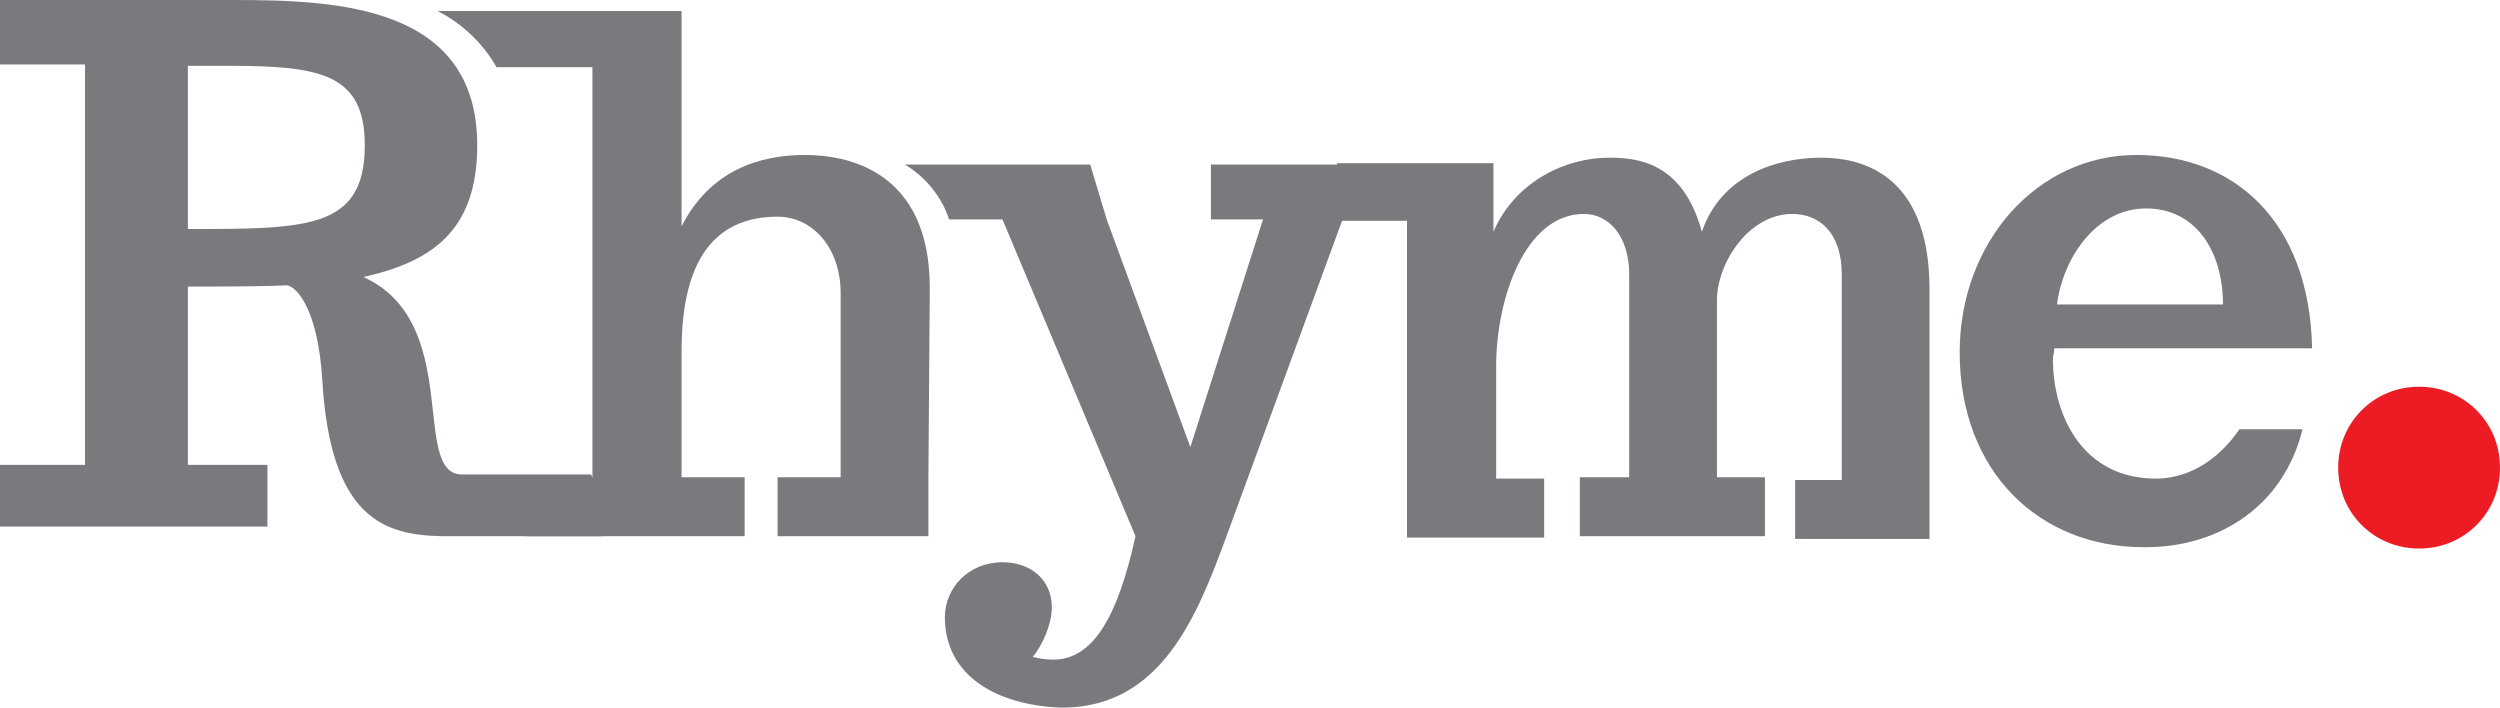
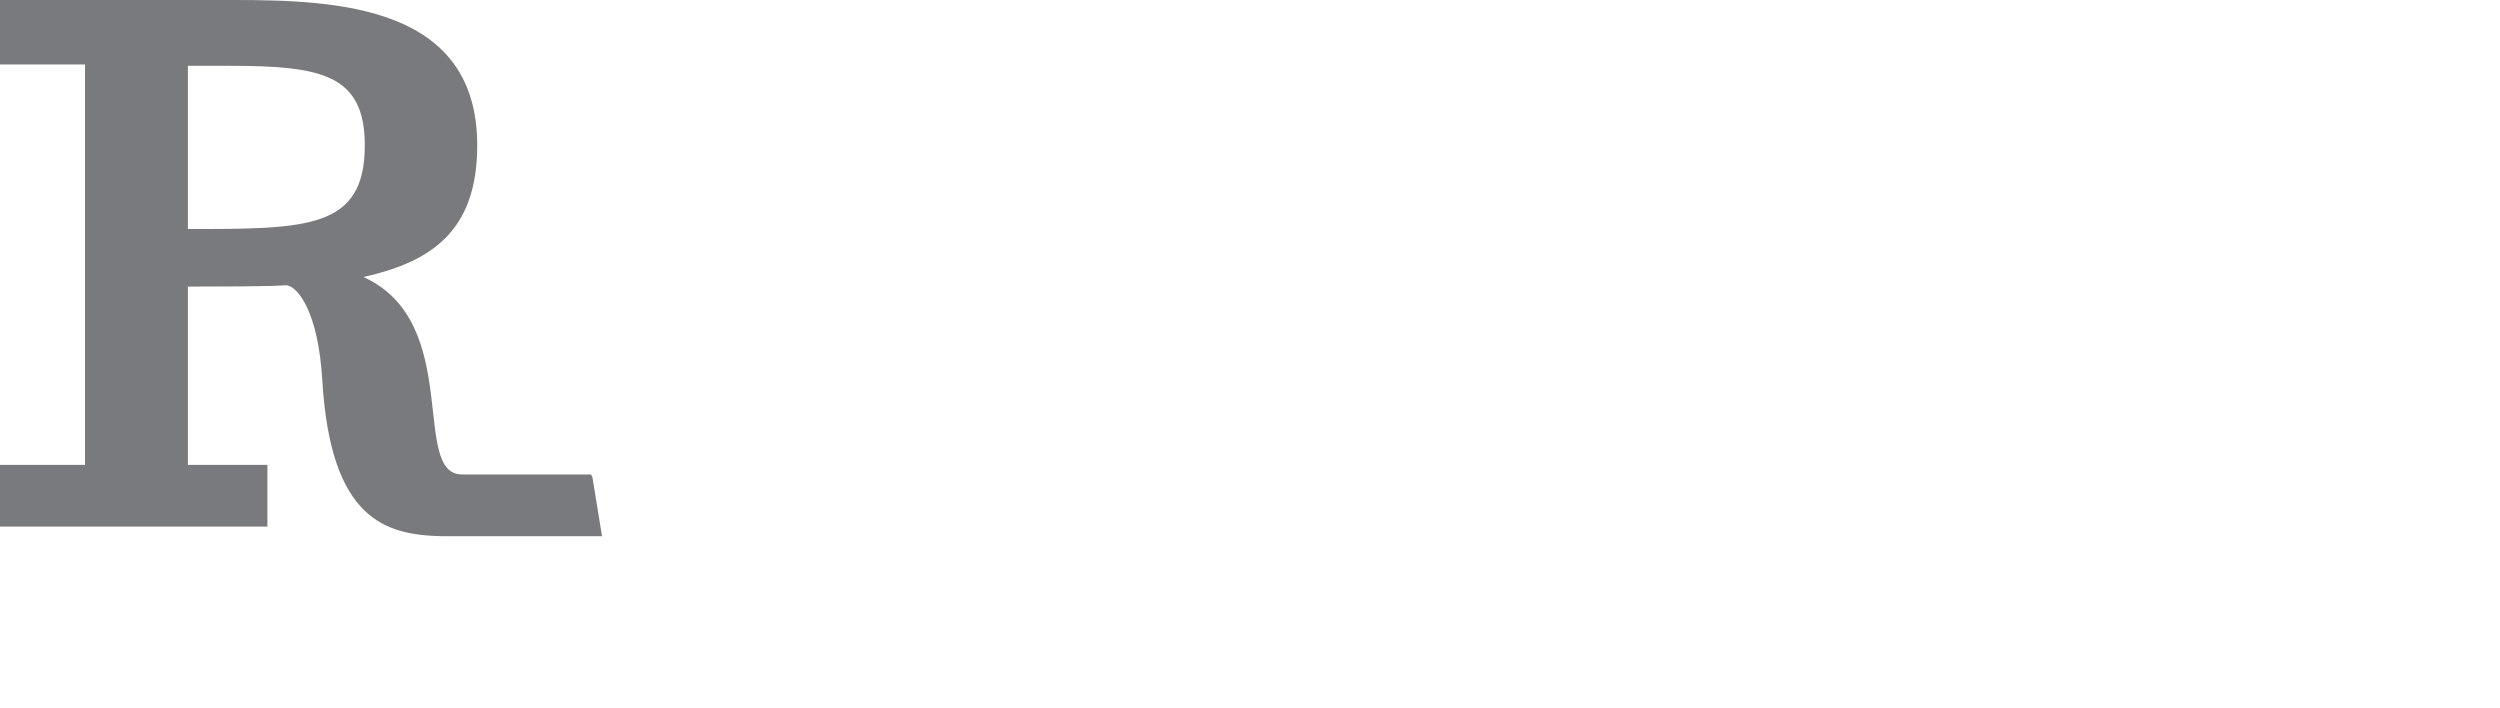
<svg xmlns="http://www.w3.org/2000/svg" version="1.1" id="Layer_1" x="0px" y="0px" viewBox="0 0 182.3 51.6" style="enable-background:new 0 0 182.3 51.6;" xml:space="preserve">
  <style type="text/css">
	.st0{fill:#797A7D;}
	.st1{fill:#ED1C24;}
</style>
  <path class="st0" d="M43.2,34.8l0.7,4.3H32.4c-0.1,0-0.2,0-0.2,0c-4.1-0.1-8.1-1.2-8.7-11.4c-0.3-5-1.8-6.8-2.6-6.9  c-0.2,0-0.4,0.1-7.2,0.1v13h5.8v4.5H0v-4.5h6.2V4.7H0V0h17c7.6,0,17.8,0.4,17.8,10.6c0,6.3-3.4,8.5-8.3,9.6  c7.3,3.3,3.4,14.4,7.2,14.4h9.4 M26.6,10.6c0-5.2-3.2-5.8-9.9-5.8h-3v11.9C22.4,16.7,26.6,16.7,26.6,10.6z" />
-   <path class="st0" d="M67.7,34.8v4.3h-11v-4.3h4.6V21.4c0-3.4-2.1-5.6-4.6-5.6c-5.7,0-7,4.9-7,9.8v9.2h4.6v4.3H38.4v-4.3h4.8V4.9h-7  c0,0-1.3-2.6-4.3-4.1h17.8v15.7c2.1-4.1,5.7-5.2,9-5.2c2.9,0,9.1,1,9.1,9.7L67.7,34.8L67.7,34.8z" />
-   <path class="st0" d="M68.9,45c0-2.1,1.7-4,4.2-4c2.1,0,3.6,1.3,3.6,3.3c0,1.2-0.7,2.8-1.4,3.6c0.4,0.1,0.9,0.2,1.5,0.2  c2.9,0,4.7-3.1,6-9L73.1,16h-3.9c0,0-0.6-2.4-3.2-4h13.5l1.2,4l6.1,16.6L92.1,16h-3.8v-4h13.6v4h-4l-8.5,23.2  c-2.1,5.7-4.7,12.3-11.8,12.4c-0.1,0-0.2,0-0.3,0C72.7,51.4,68.9,49.3,68.9,45z" />
-   <path class="st0" d="M102.6,39.2v-4.3V16.1h-4.9l-0.2-4.2h11.4v5c1.6-3.7,5.3-5.4,8.4-5.4c2.1,0,5.4,0.3,6.8,5.4  c1.4-4.1,5.4-5.4,8.7-5.4c2.6,0,7.9,0.9,7.9,9.6V35v4.3h-9.8V35h3.4V20c0-3.1-1.7-4.4-3.6-4.4c-3.2,0-5.5,3.6-5.5,6.3v12.9h3.5v4.3  h-13.5v-4.3h3.6V20c0-2.8-1.5-4.4-3.3-4.4c-4.3,0-6.4,6.2-6.4,11.1v8.2h3.5v4.3C112.6,39.2,102.6,39.2,102.6,39.2z" />
-   <path class="st0" d="M142.9,25.7c0-8,5.6-14.4,12.9-14.4c7,0,12.6,4.7,12.8,14.1h-18.8c0,0.3-0.1,0.5-0.1,0.8c0,4,2.1,8.8,7.7,8.7  c2.6-0.1,4.6-1.7,5.9-3.6h4.6c-1.4,5.7-6.2,8.6-11.4,8.6c-0.1,0-0.1,0-0.2,0C148.7,39.9,142.9,34.4,142.9,25.7z M150,22.2h12.1  c0-3.9-2-7-5.6-7C152.8,15.2,150.4,18.9,150,22.2z" />
-   <path class="st1" d="M182.3,34.1c0,3.3-2.6,5.9-5.9,5.9c-3.3,0-5.9-2.6-5.9-5.9s2.6-5.9,5.9-5.9C179.7,28.2,182.3,30.8,182.3,34.1z" />
</svg>